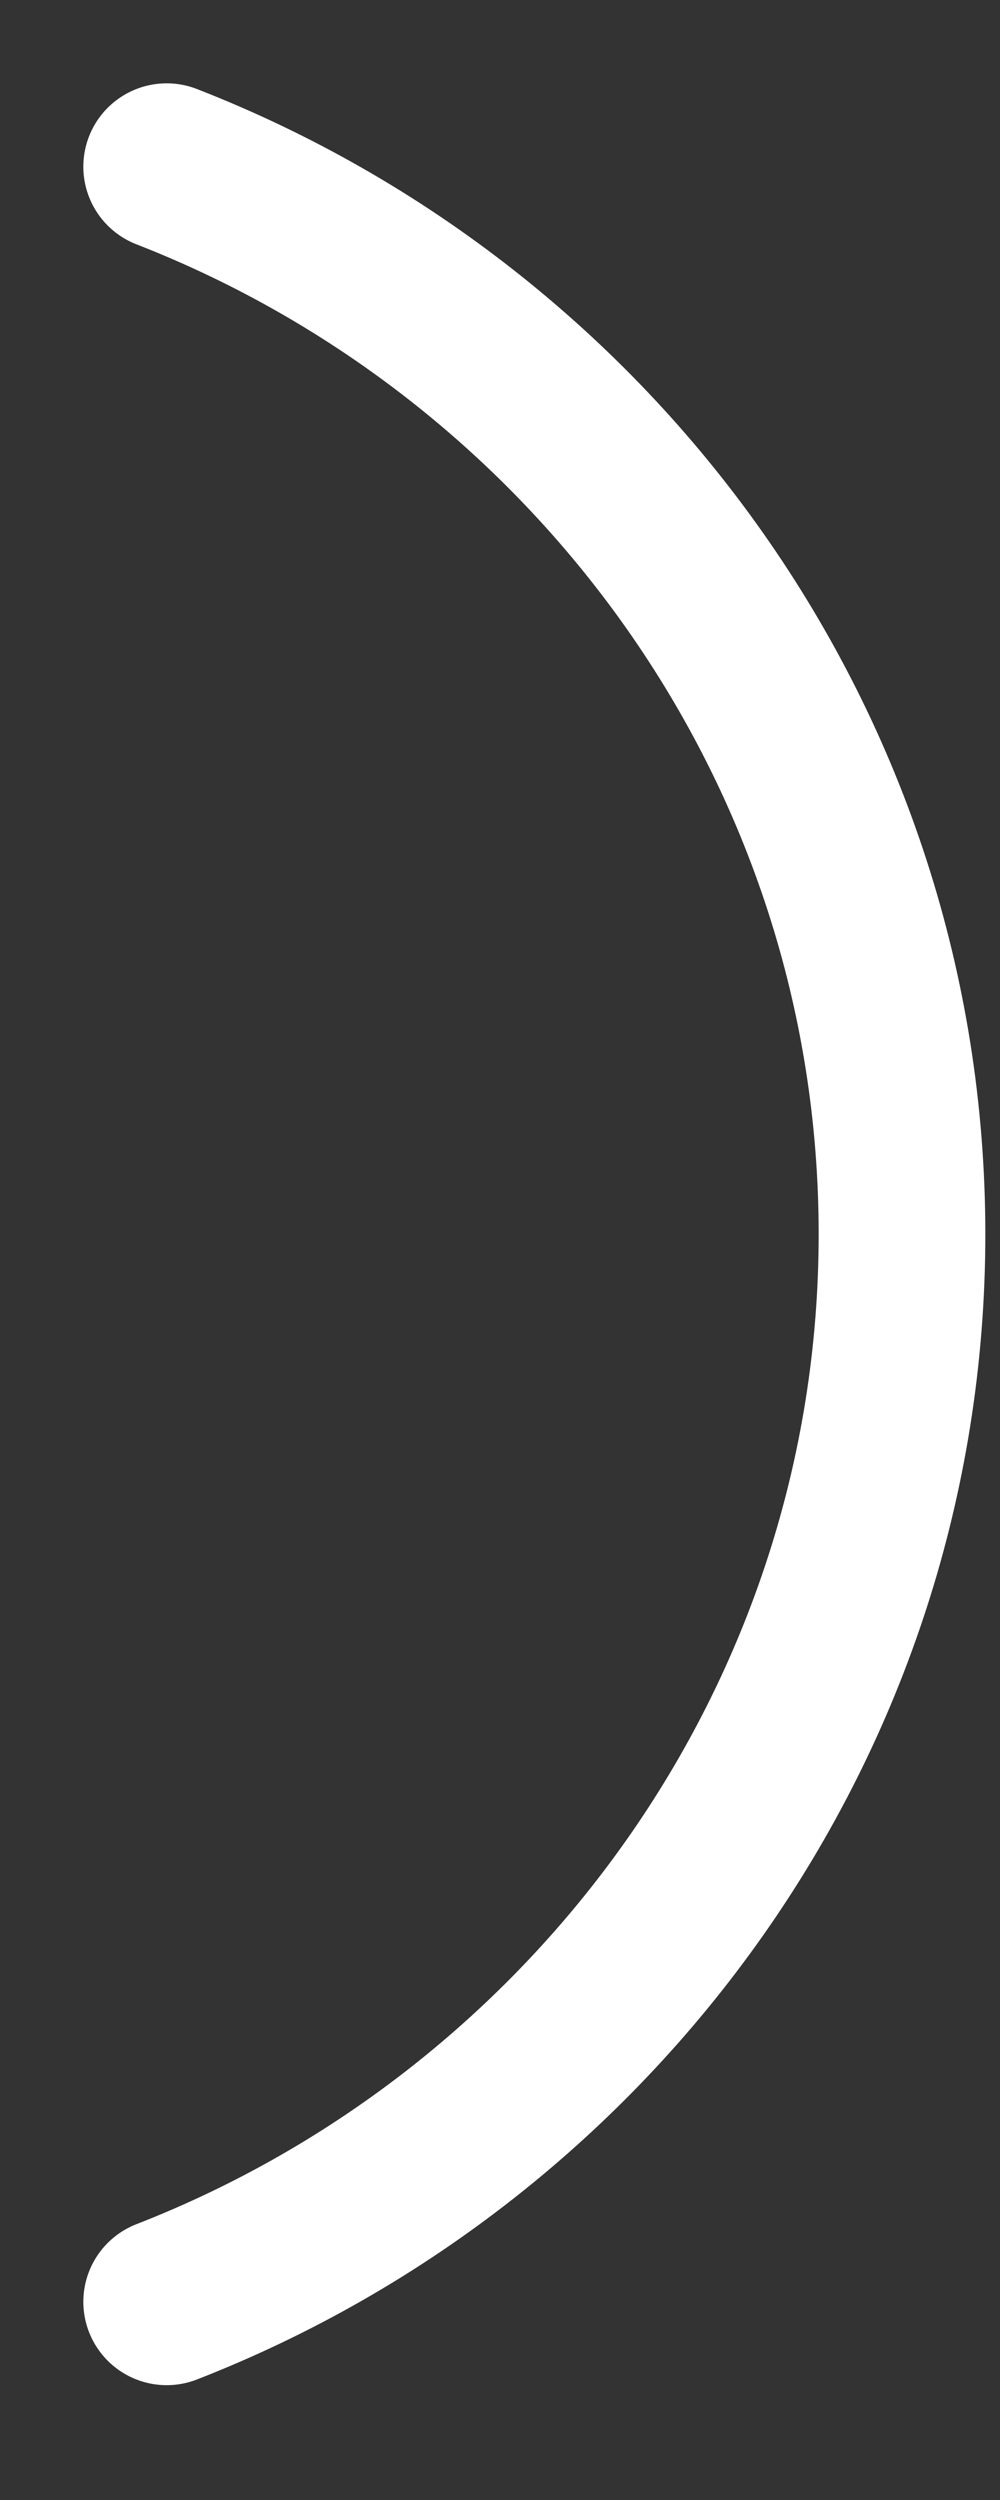
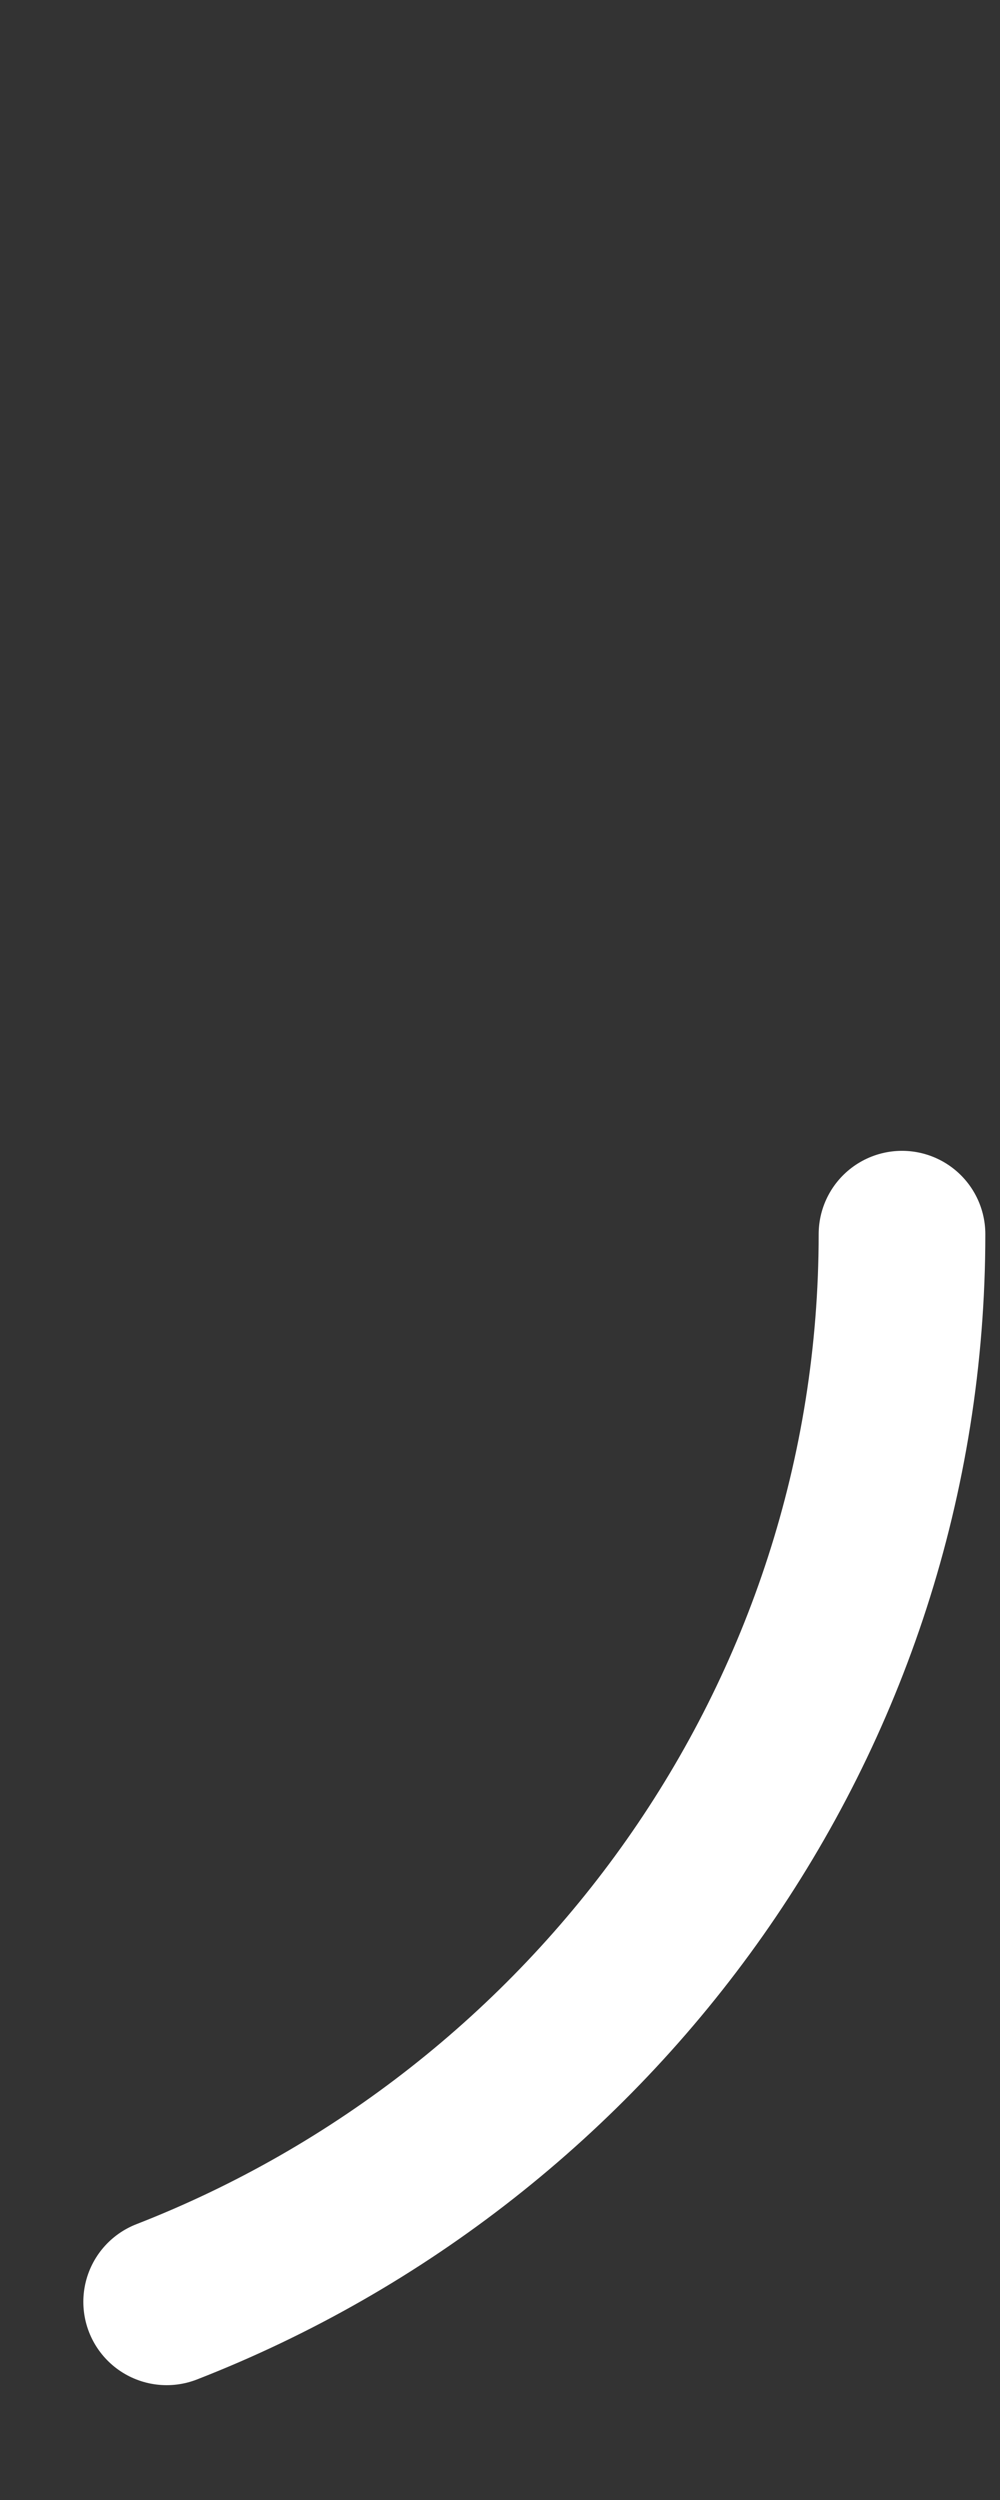
<svg xmlns="http://www.w3.org/2000/svg" fill="none" height="100%" overflow="visible" preserveAspectRatio="none" style="display: block;" viewBox="0 0 6 15" width="100%">
  <rect x="0" y="0" width="6" height="15" fill="#333333" stroke="none" />
-   <path d="M1 13.811C3.568 12.81 5.412 10.32 5.412 7.405C5.412 4.49 3.568 2.001 1 1" id="Vector" stroke="white" stroke-linecap="round" stroke-miterlimit="10" />
+   <path d="M1 13.811C3.568 12.81 5.412 10.32 5.412 7.405" id="Vector" stroke="white" stroke-linecap="round" stroke-miterlimit="10" />
</svg>